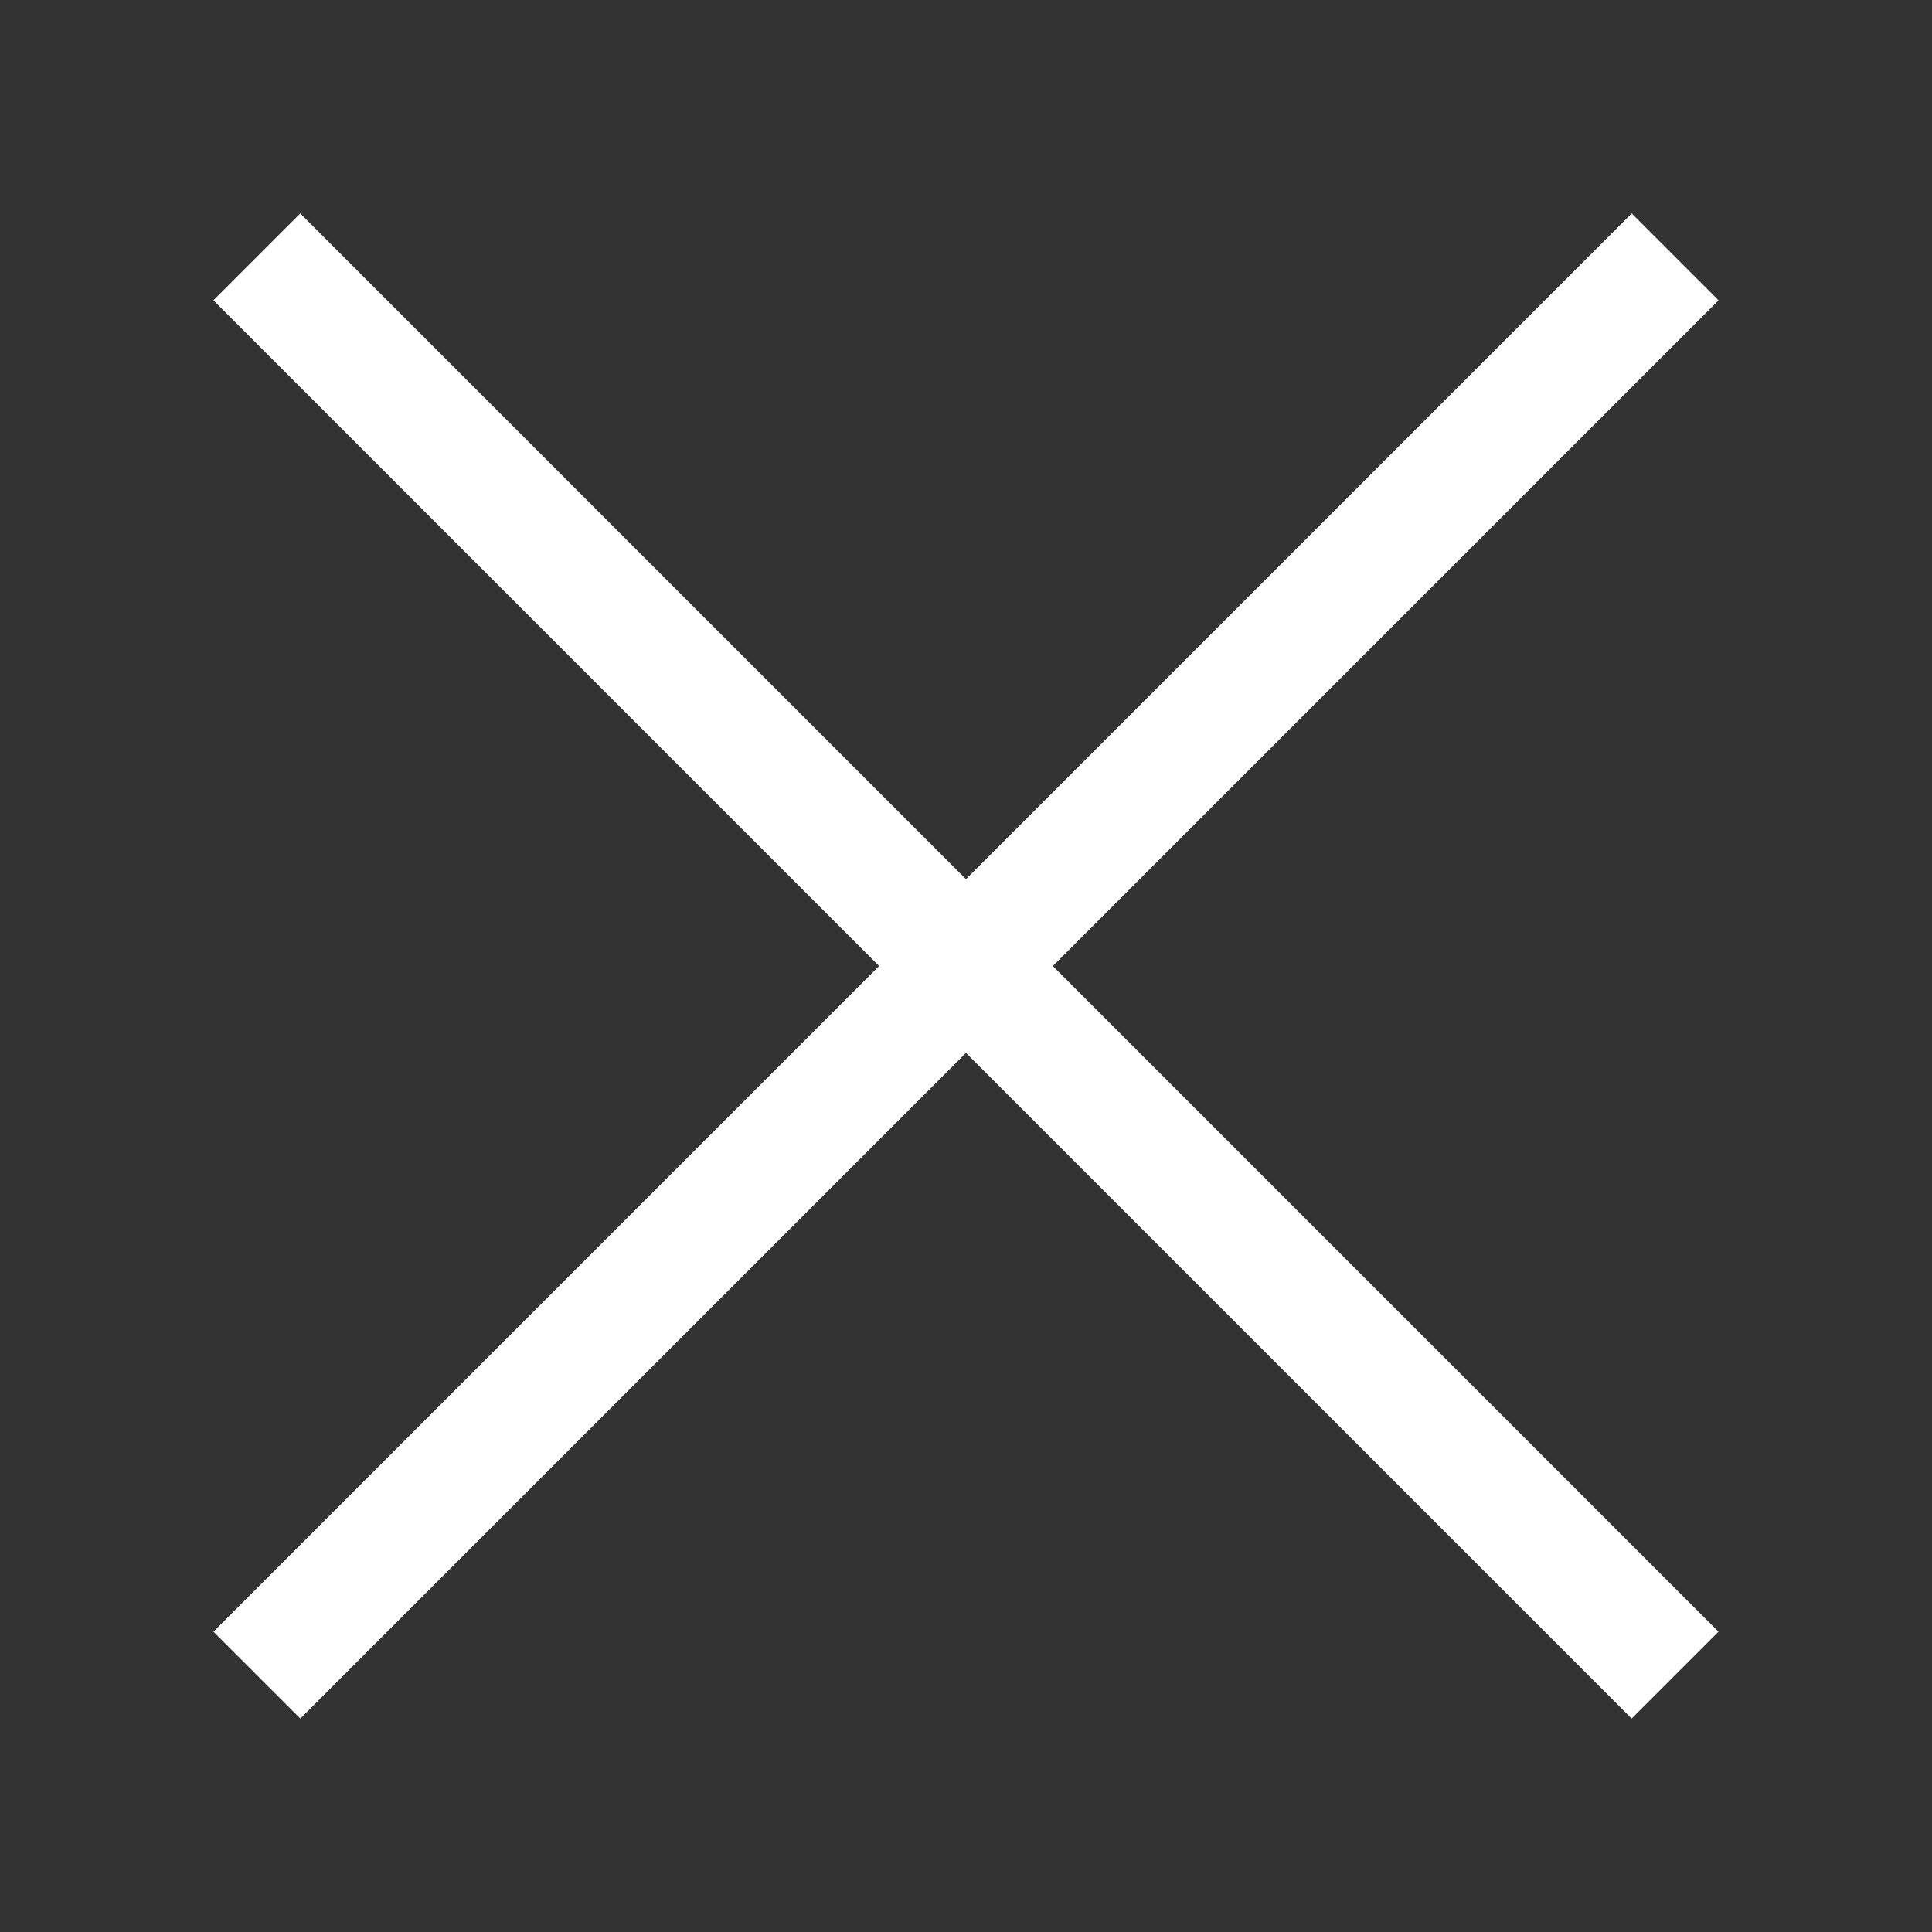
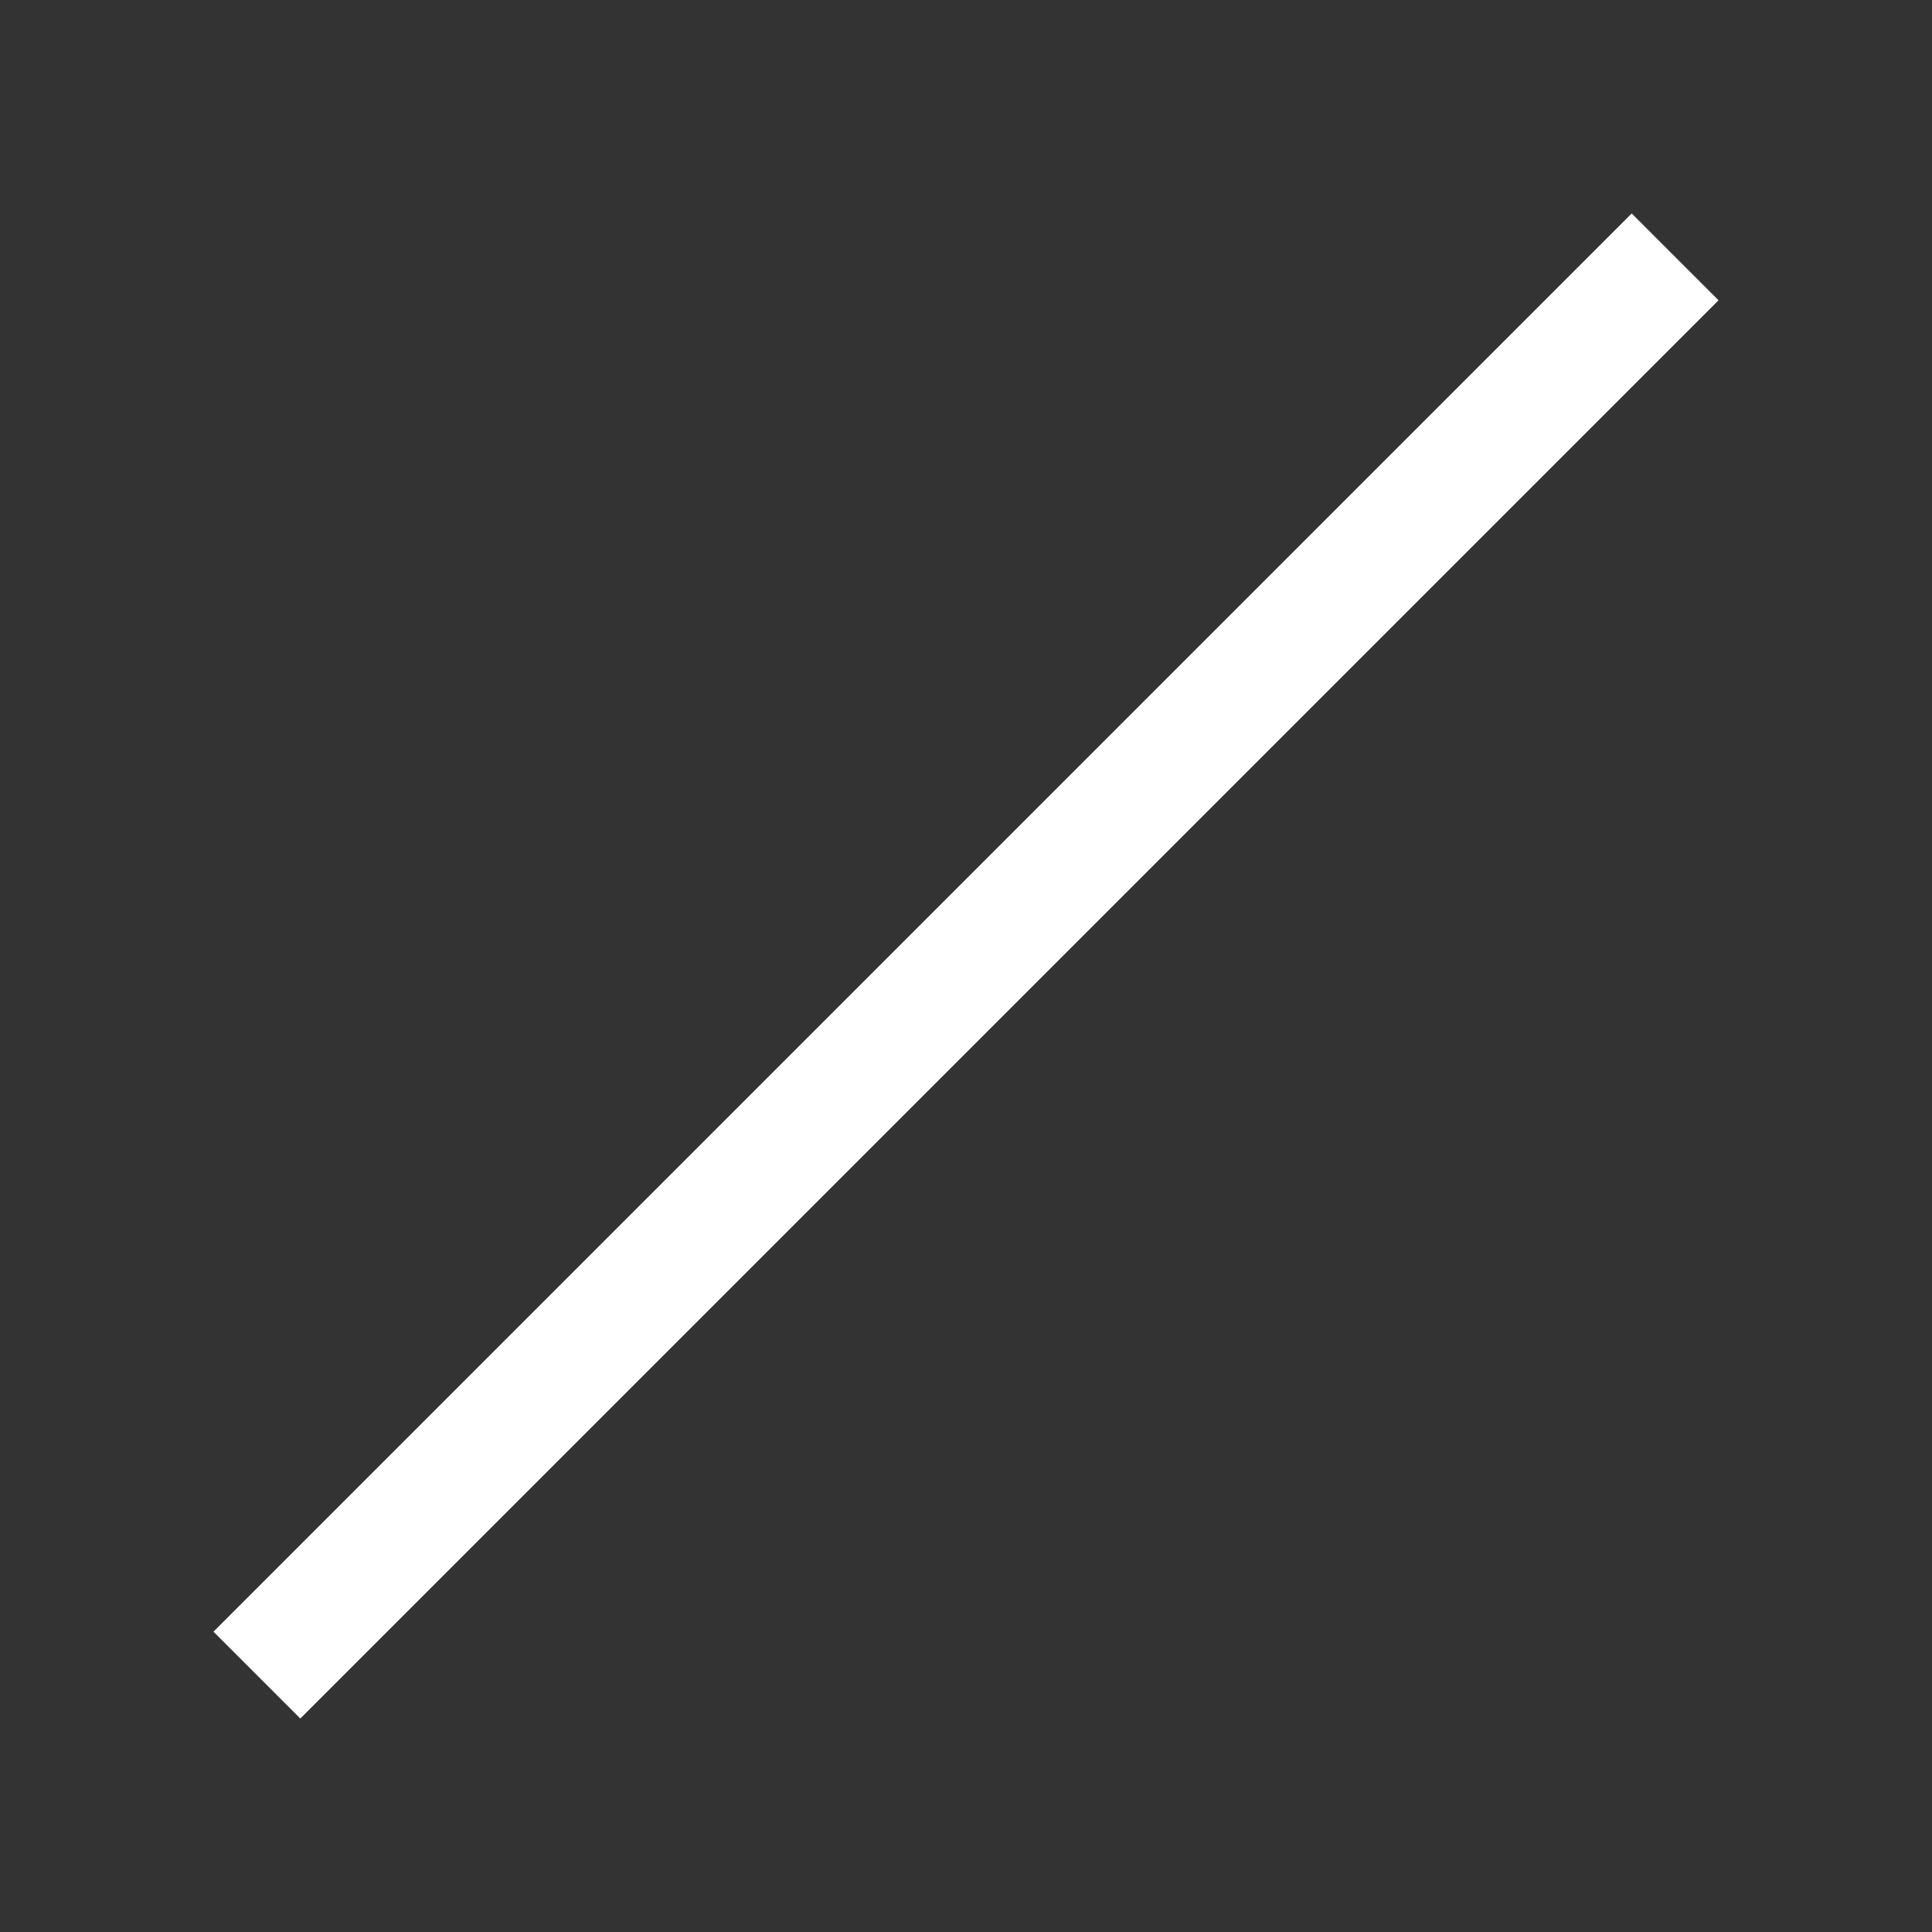
<svg xmlns="http://www.w3.org/2000/svg" xmlns:ns1="http://sodipodi.sourceforge.net/DTD/sodipodi-0.dtd" xmlns:ns2="http://www.inkscape.org/namespaces/inkscape" viewBox="0 0 31.416 31.416" fill="#a6562e" version="1.1" id="svg8" ns1:docname="cross_white.svg" ns2:version="0.92.3 (2405546, 2018-03-11)">
  <rect x="0" y="0" width="31.416" height="31.416" fill="#333333" stroke="none" />
  <defs id="defs12" />
  <ns1:namedview pagecolor="#ffffff" bordercolor="#666666" borderopacity="1" objecttolerance="10" gridtolerance="10" guidetolerance="10" ns2:pageopacity="0" ns2:pageshadow="2" ns2:window-width="1918" ns2:window-height="1037" id="namedview10" showgrid="false" ns2:zoom="21.247415" ns2:cx="9.1073867" ns2:cy="10.350457" ns2:window-x="0" ns2:window-y="20" ns2:window-maximized="0" ns2:current-layer="svg8" />
-   <rect style="fill:#ffffff;fill-opacity:1;stroke:none;stroke-width:5;stroke-linejoin:round;stroke-miterlimit:4;stroke-dasharray:none;stroke-dashoffset:1.922;stroke-opacity:1" id="rect821" width="32.614" height="1.997" x="5.907" y="-0.998" transform="rotate(45)" />
  <rect style="fill:#ffffff;fill-opacity:1;stroke:none;stroke-width:5;stroke-linejoin:round;stroke-miterlimit:4;stroke-dasharray:none;stroke-dashoffset:1.922;stroke-opacity:1" id="rect821-3" width="32.614" height="1.997" x="-16.307" y="-23.213" transform="rotate(135)" />
</svg>